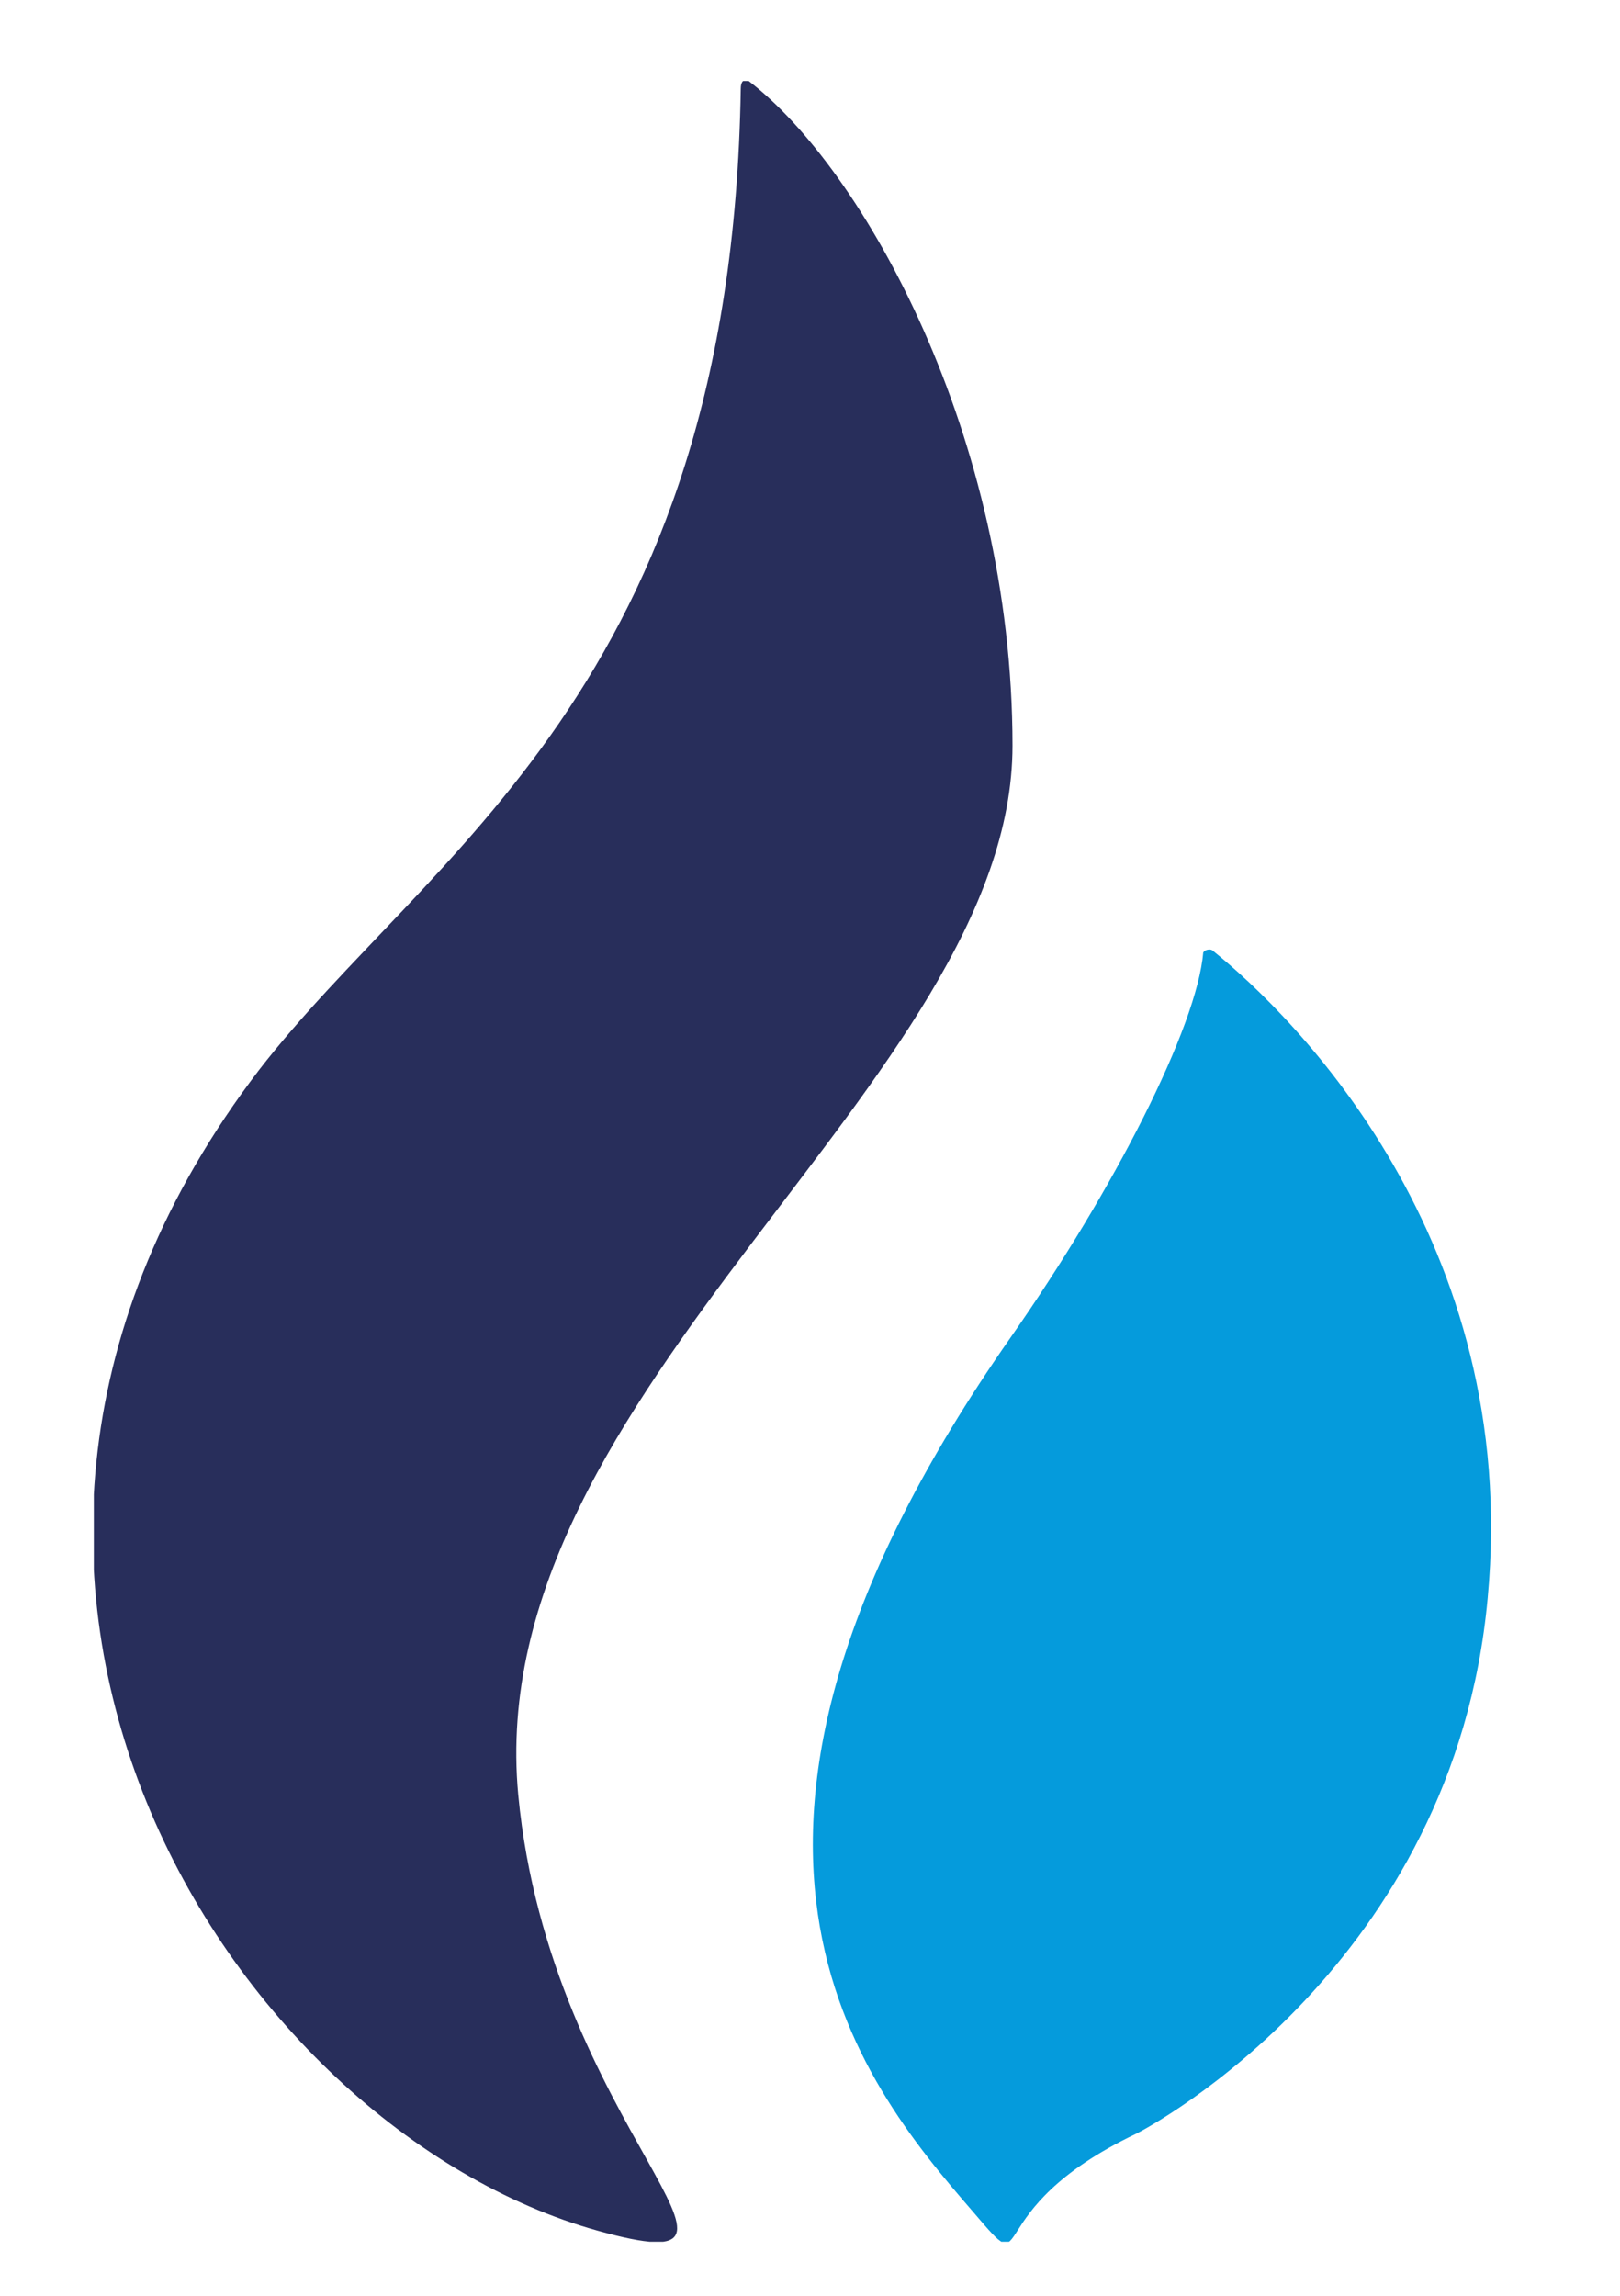
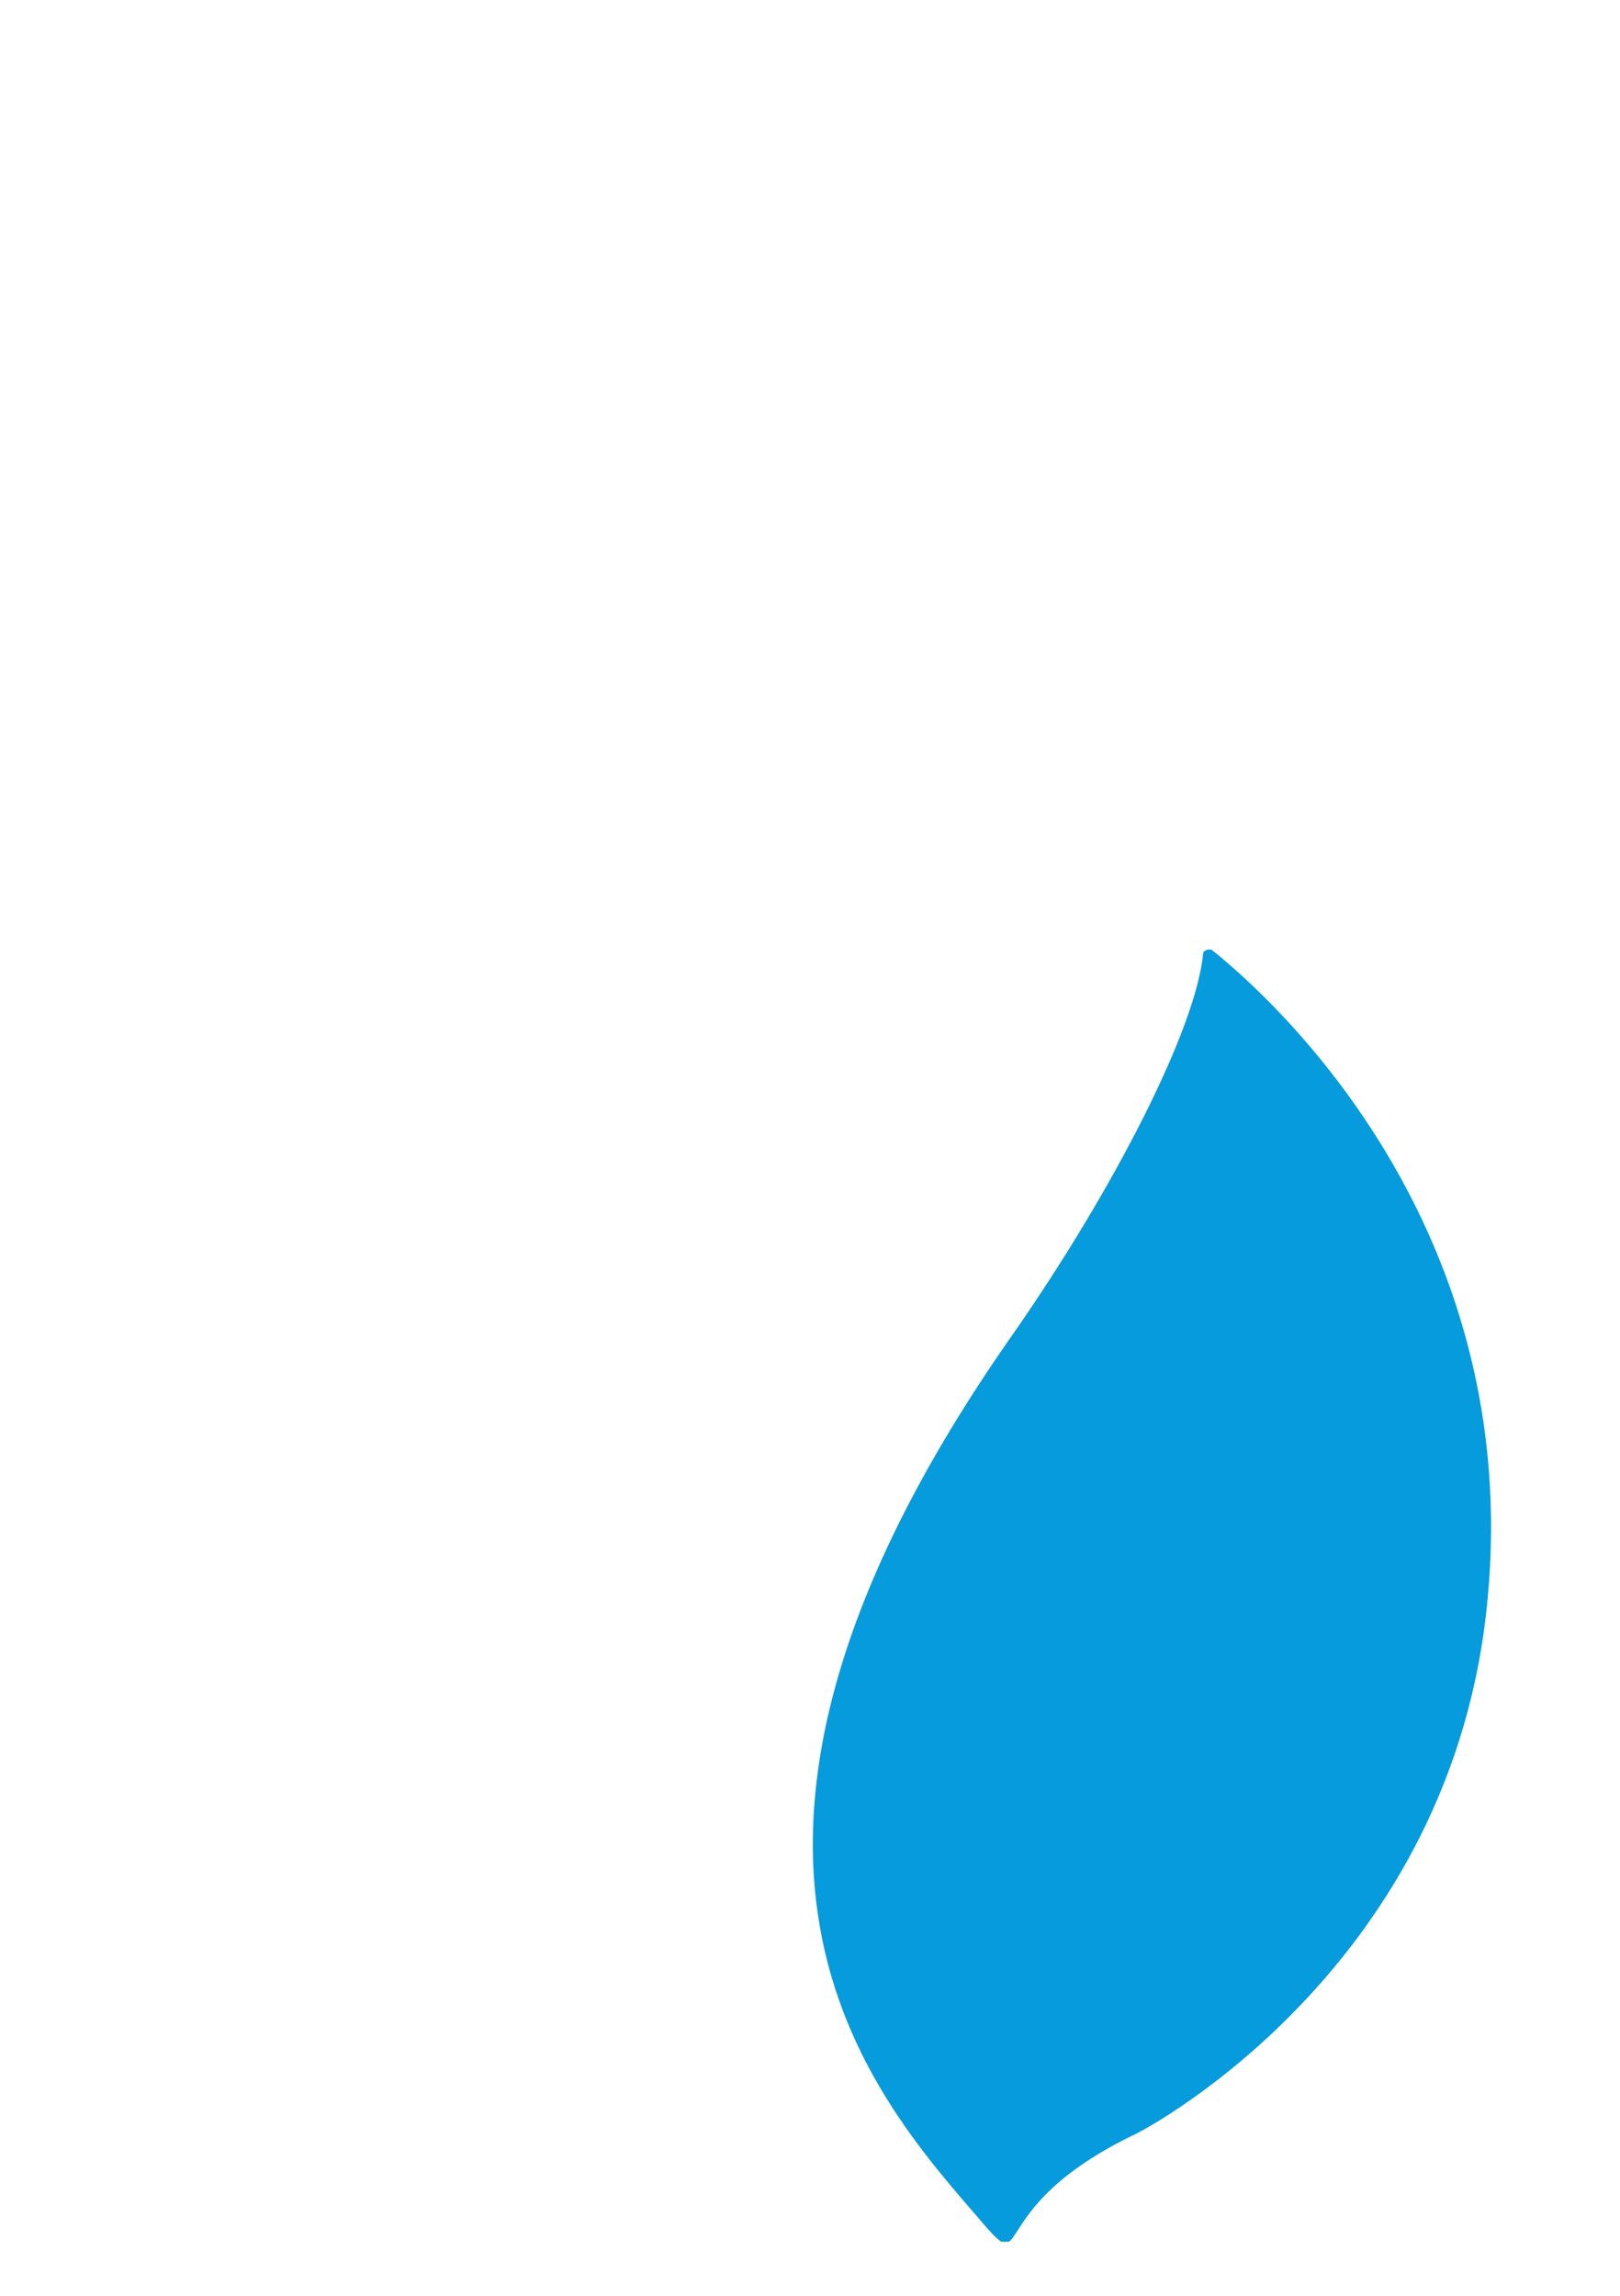
<svg xmlns="http://www.w3.org/2000/svg" width="12" height="17" viewBox="0 0 12 17" fill="none">
  <g clip-path="url(#clip0_9_9973)">
-     <path d="M7.5 5.521C7.5 3.225 6.393 1.248 5.546 0.6C5.546 0.6 5.487 0.565 5.487 0.659C5.416 5.097 3.167 6.31 1.919 7.923C-0.941 11.667 1.719 15.764 4.427 16.518C5.946 16.941 4.074 15.764 3.839 13.292C3.556 10.29 7.5 8.005 7.5 5.521Z" fill="#282E5B" />
    <path d="M8.984 7.04C8.972 7.028 8.948 7.028 8.925 7.04C8.925 7.04 8.925 7.04 8.913 7.052C8.866 7.605 8.254 8.806 7.488 9.901C4.886 13.621 6.37 15.411 7.206 16.376C7.688 16.941 7.206 16.376 8.418 15.799C8.513 15.752 10.773 14.551 11.02 11.832C11.268 9.183 9.584 7.523 8.984 7.04Z" fill="#059BDC" />
  </g>
  <defs>
    <clipPath id="clip0_9_9973">
      <rect width="10.361" height="16" fill="white" transform="translate(0.695 0.6)" />
    </clipPath>
  </defs>
</svg>